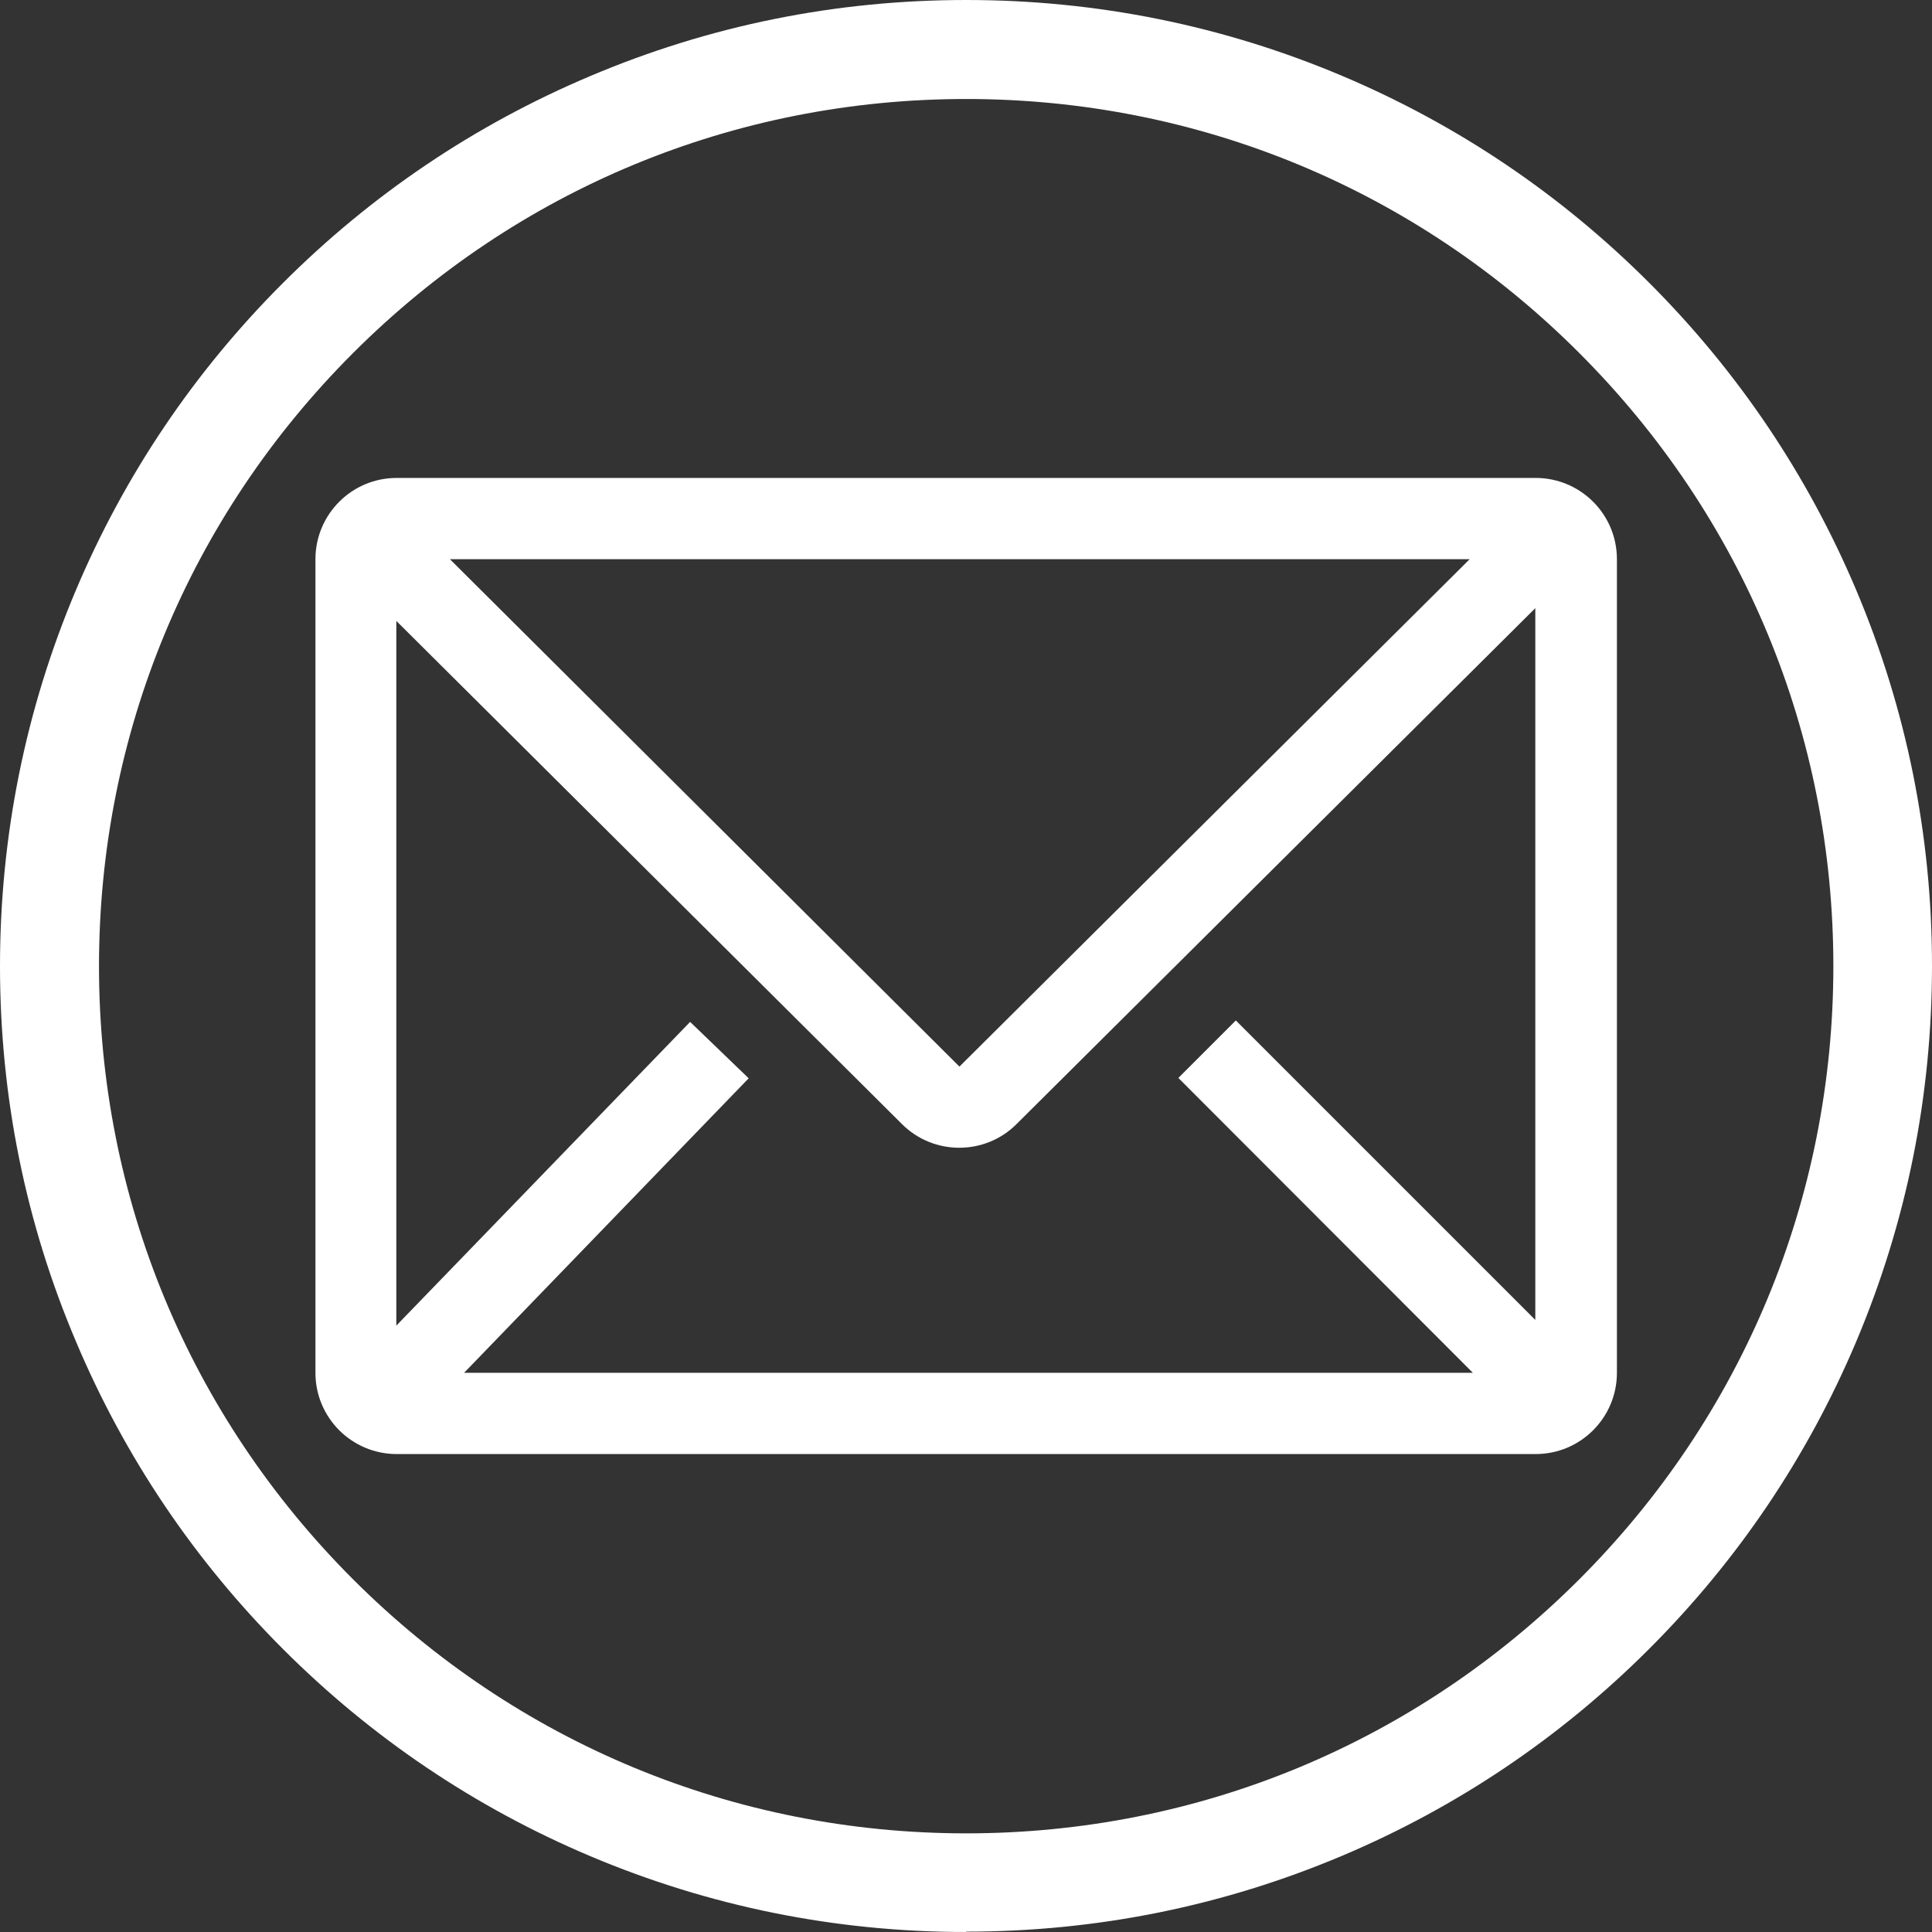
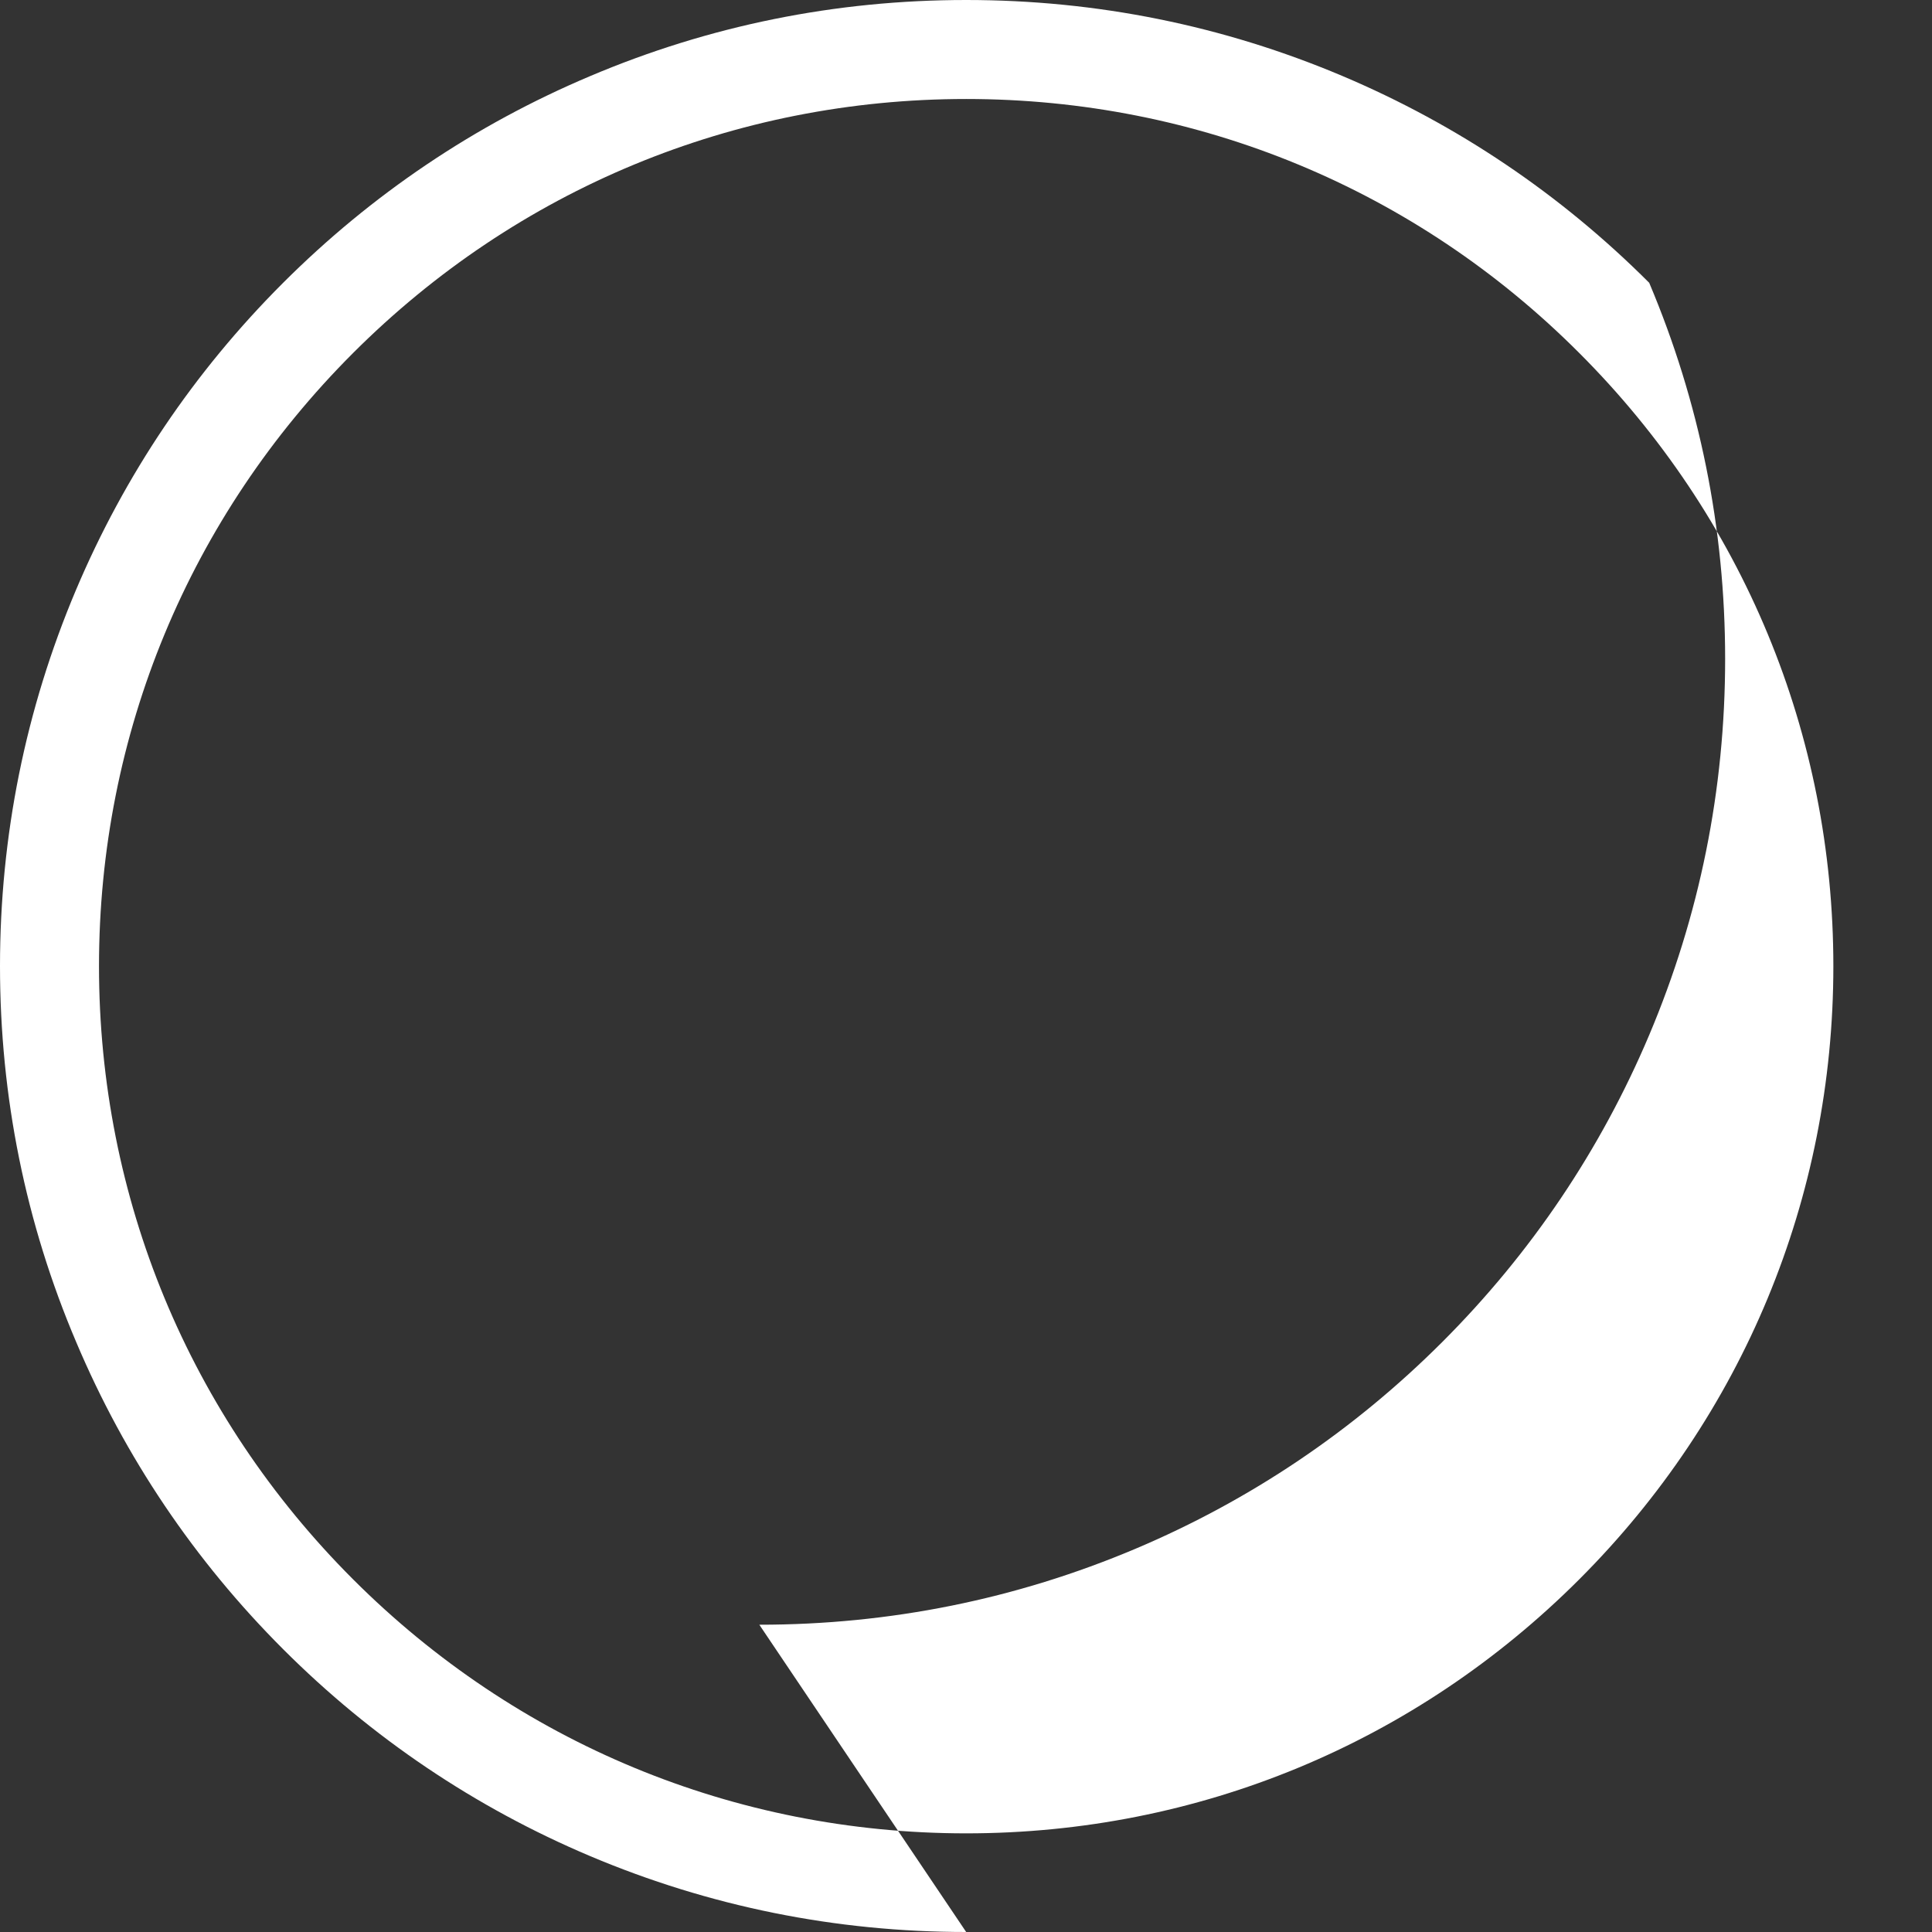
<svg xmlns="http://www.w3.org/2000/svg" id="Layer_1" viewBox="0 0 544.5 544.5">
  <rect x="0" y="0" width="544.5" height="544.5" fill="#333333" stroke="none" />
  <defs>
    <style>      .st0 {        fill: #fff;      }    </style>
  </defs>
-   <path class="st0" d="M272.3,544.5c-36.8,0-72.4-7.2-106-21.4-32.4-13.7-61.5-33.3-86.5-58.3s-44.6-54.1-58.3-86.5C7.2,344.7,0,309,0,272.3s7.2-72.4,21.4-106c13.7-32.4,33.3-61.5,58.3-86.5s54.1-44.6,86.5-58.3C199.9,7.2,235.5,0,272.3,0s72.4,7.2,106,21.4c32.4,13.7,61.5,33.3,86.5,58.3s44.6,54.1,58.3,86.5c14.2,33.6,21.4,69.2,21.4,106s-7.2,72.4-21.4,106c-13.7,32.4-33.3,61.5-58.3,86.5s-54.1,44.6-86.5,58.3c-33.6,14.2-69.2,21.4-106,21.4h0ZM272.3,27.9c-65.3,0-126.6,25.4-172.8,71.6-46.2,46.2-71.6,107.5-71.6,172.8s25.4,126.6,71.6,172.8c46.1,46.1,107.5,71.6,172.8,71.6s126.6-25.4,172.8-71.6c46.1-46.1,71.6-107.5,71.6-172.8s-25.4-126.6-71.6-172.8c-46.1-46.2-107.5-71.6-172.8-71.6Z" />
-   <path class="st0" d="M432.8,134.7H111.8c-12.7,0-22.9,10.3-22.9,22.9v229.3c0,12.7,10.3,22.9,22.9,22.9h321c12.7,0,22.9-10.3,22.9-22.9v-229.3c0-12.7-10.3-22.9-22.9-22.9h0ZM415.1,386.9H130.8l80.2-83-16.5-15.9-82.8,85.6v-198.6l142.5,141.8c8.9,8.9,23.4,8.9,32.3,0l146.2-145.4v200.6l-84.4-84.4-16.2,16.2,82.9,83h0ZM126.8,157.6h287.4l-143.8,143L126.8,157.6h0Z" />
+   <path class="st0" d="M272.3,544.5c-36.8,0-72.4-7.2-106-21.4-32.4-13.7-61.5-33.3-86.5-58.3s-44.6-54.1-58.3-86.5C7.2,344.7,0,309,0,272.3s7.2-72.4,21.4-106c13.7-32.4,33.3-61.5,58.3-86.5s54.1-44.6,86.5-58.3C199.9,7.2,235.5,0,272.3,0s72.4,7.2,106,21.4c32.4,13.7,61.5,33.3,86.5,58.3c14.2,33.6,21.4,69.2,21.4,106s-7.2,72.4-21.4,106c-13.7,32.4-33.3,61.5-58.3,86.5s-54.1,44.6-86.5,58.3c-33.6,14.2-69.2,21.4-106,21.4h0ZM272.3,27.9c-65.3,0-126.6,25.4-172.8,71.6-46.2,46.2-71.6,107.5-71.6,172.8s25.4,126.6,71.6,172.8c46.1,46.1,107.5,71.6,172.8,71.6s126.6-25.4,172.8-71.6c46.1-46.1,71.6-107.5,71.6-172.8s-25.4-126.6-71.6-172.8c-46.1-46.2-107.5-71.6-172.8-71.6Z" />
</svg>